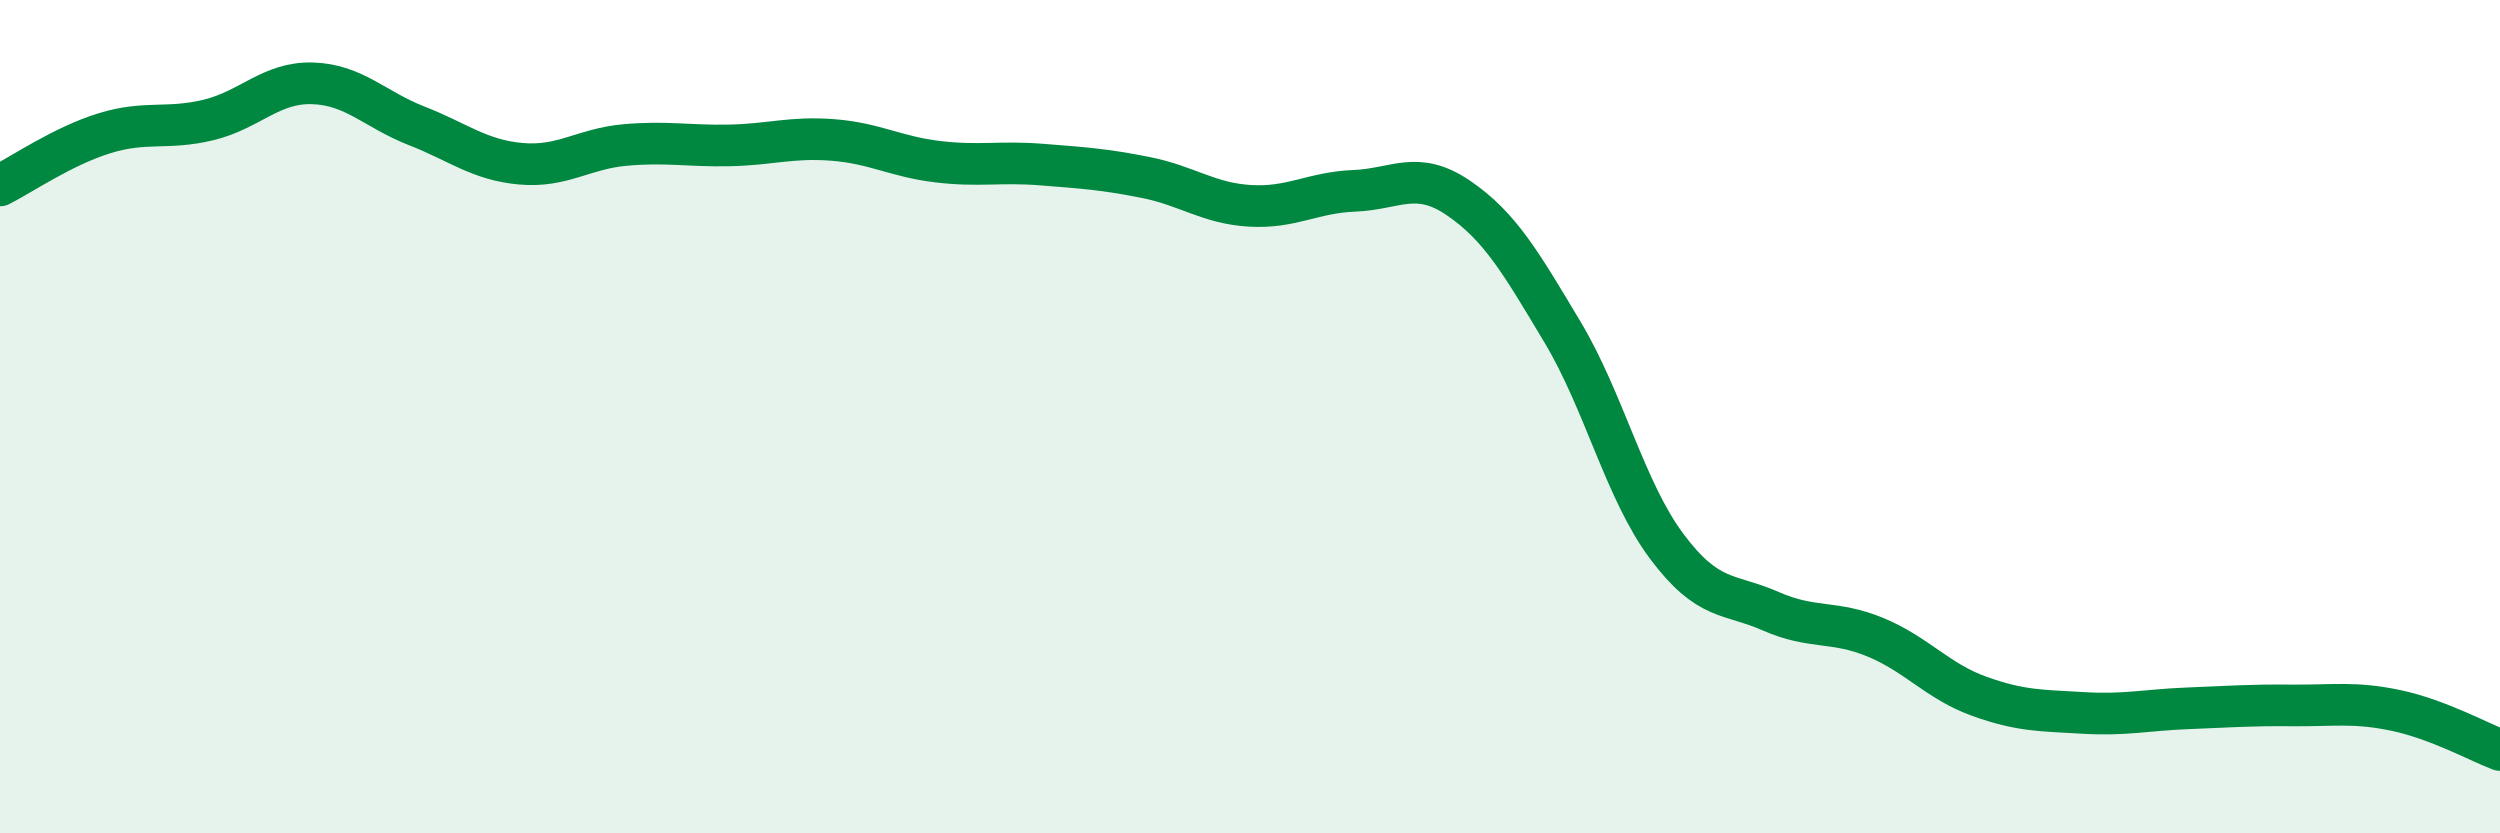
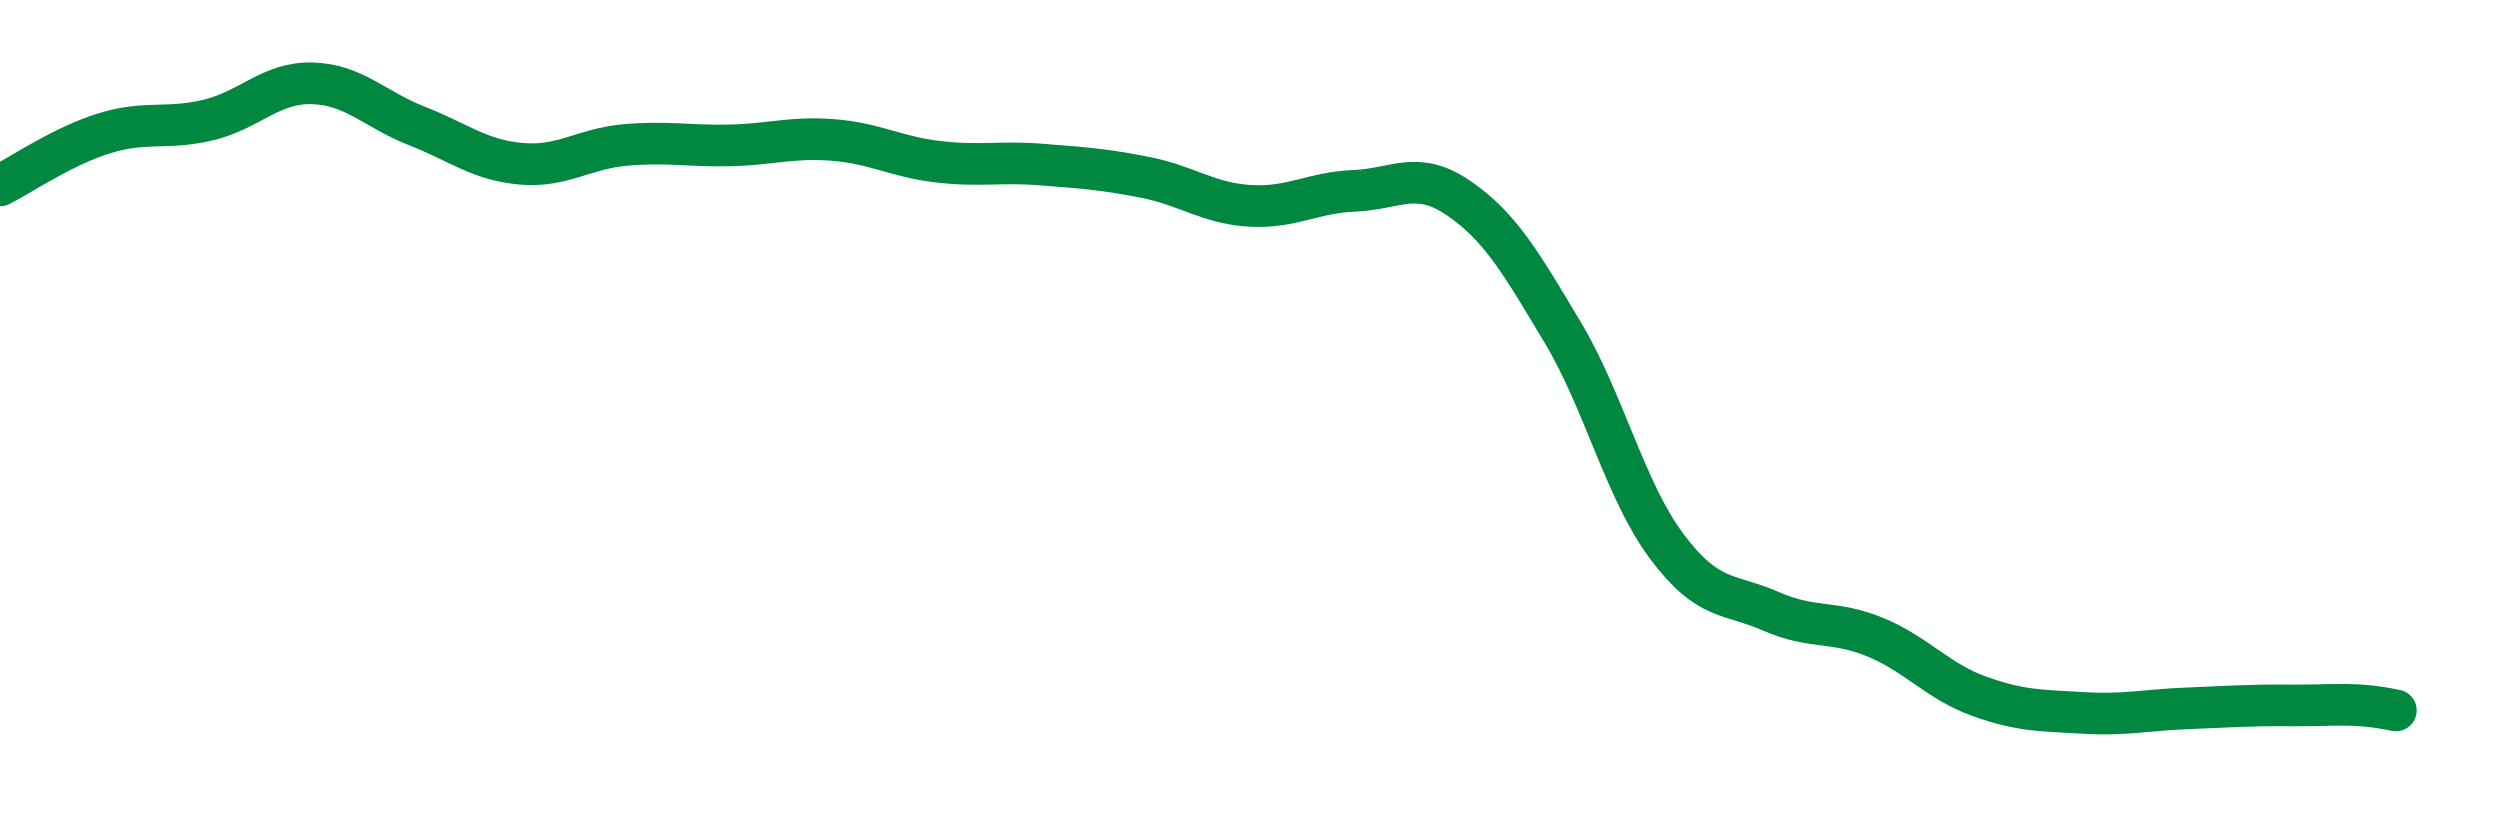
<svg xmlns="http://www.w3.org/2000/svg" width="60" height="20" viewBox="0 0 60 20">
-   <path d="M 0,4.45 C 0.5,4.2 1.5,3.51 2.5,3.2 C 3.5,2.89 4,3.12 5,2.88 C 6,2.64 6.5,1.97 7.5,2 C 8.5,2.03 9,2.63 10,3.02 C 11,3.41 11.5,3.84 12.5,3.93 C 13.5,4.02 14,3.57 15,3.48 C 16,3.39 16.5,3.51 17.5,3.49 C 18.5,3.47 19,3.28 20,3.36 C 21,3.44 21.5,3.76 22.5,3.88 C 23.5,4 24,3.87 25,3.95 C 26,4.03 26.5,4.06 27.5,4.26 C 28.5,4.46 29,4.88 30,4.94 C 31,5 31.5,4.62 32.5,4.58 C 33.5,4.54 34,4.07 35,4.75 C 36,5.43 36.5,6.3 37.5,7.97 C 38.5,9.64 39,11.77 40,13.11 C 41,14.45 41.5,14.23 42.5,14.67 C 43.5,15.11 44,14.88 45,15.29 C 46,15.7 46.5,16.35 47.5,16.71 C 48.5,17.07 49,17.05 50,17.11 C 51,17.17 51.5,17.04 52.5,17 C 53.5,16.96 54,16.92 55,16.93 C 56,16.94 56.5,16.84 57.5,17.05 C 58.5,17.26 59.5,17.81 60,18L60 20L0 20Z" fill="#008740" opacity="0.1" stroke-linecap="round" stroke-linejoin="round" />
-   <path d="M 0,4.45 C 0.5,4.2 1.5,3.51 2.5,3.2 C 3.5,2.89 4,3.12 5,2.88 C 6,2.64 6.5,1.97 7.5,2 C 8.5,2.03 9,2.63 10,3.02 C 11,3.41 11.5,3.84 12.5,3.93 C 13.5,4.02 14,3.57 15,3.48 C 16,3.39 16.5,3.51 17.5,3.49 C 18.5,3.47 19,3.28 20,3.36 C 21,3.44 21.5,3.76 22.5,3.88 C 23.5,4 24,3.87 25,3.95 C 26,4.03 26.5,4.06 27.5,4.26 C 28.5,4.46 29,4.88 30,4.94 C 31,5 31.5,4.62 32.5,4.58 C 33.5,4.54 34,4.07 35,4.75 C 36,5.43 36.5,6.3 37.5,7.97 C 38.5,9.64 39,11.77 40,13.11 C 41,14.45 41.5,14.23 42.5,14.67 C 43.5,15.11 44,14.88 45,15.29 C 46,15.7 46.5,16.35 47.5,16.71 C 48.5,17.07 49,17.05 50,17.11 C 51,17.17 51.5,17.04 52.5,17 C 53.5,16.96 54,16.92 55,16.93 C 56,16.94 56.5,16.84 57.5,17.05 C 58.5,17.26 59.5,17.81 60,18" stroke="#008740" stroke-width="1" fill="none" stroke-linecap="round" stroke-linejoin="round" />
+   <path d="M 0,4.45 C 0.5,4.2 1.5,3.51 2.5,3.2 C 3.5,2.89 4,3.12 5,2.88 C 6,2.64 6.5,1.97 7.5,2 C 8.5,2.03 9,2.63 10,3.02 C 11,3.41 11.5,3.84 12.5,3.93 C 13.5,4.02 14,3.57 15,3.48 C 16,3.39 16.5,3.51 17.5,3.49 C 18.5,3.47 19,3.28 20,3.36 C 21,3.44 21.5,3.76 22.5,3.88 C 23.5,4 24,3.87 25,3.95 C 26,4.03 26.5,4.06 27.5,4.26 C 28.5,4.46 29,4.88 30,4.94 C 31,5 31.5,4.62 32.5,4.58 C 33.5,4.54 34,4.07 35,4.75 C 36,5.43 36.5,6.3 37.5,7.97 C 38.5,9.64 39,11.77 40,13.11 C 41,14.45 41.5,14.23 42.5,14.67 C 43.5,15.11 44,14.88 45,15.29 C 46,15.7 46.5,16.35 47.5,16.71 C 48.5,17.07 49,17.05 50,17.11 C 51,17.17 51.5,17.04 52.5,17 C 53.5,16.96 54,16.92 55,16.93 C 56,16.94 56.5,16.84 57.5,17.05 " stroke="#008740" stroke-width="1" fill="none" stroke-linecap="round" stroke-linejoin="round" />
</svg>